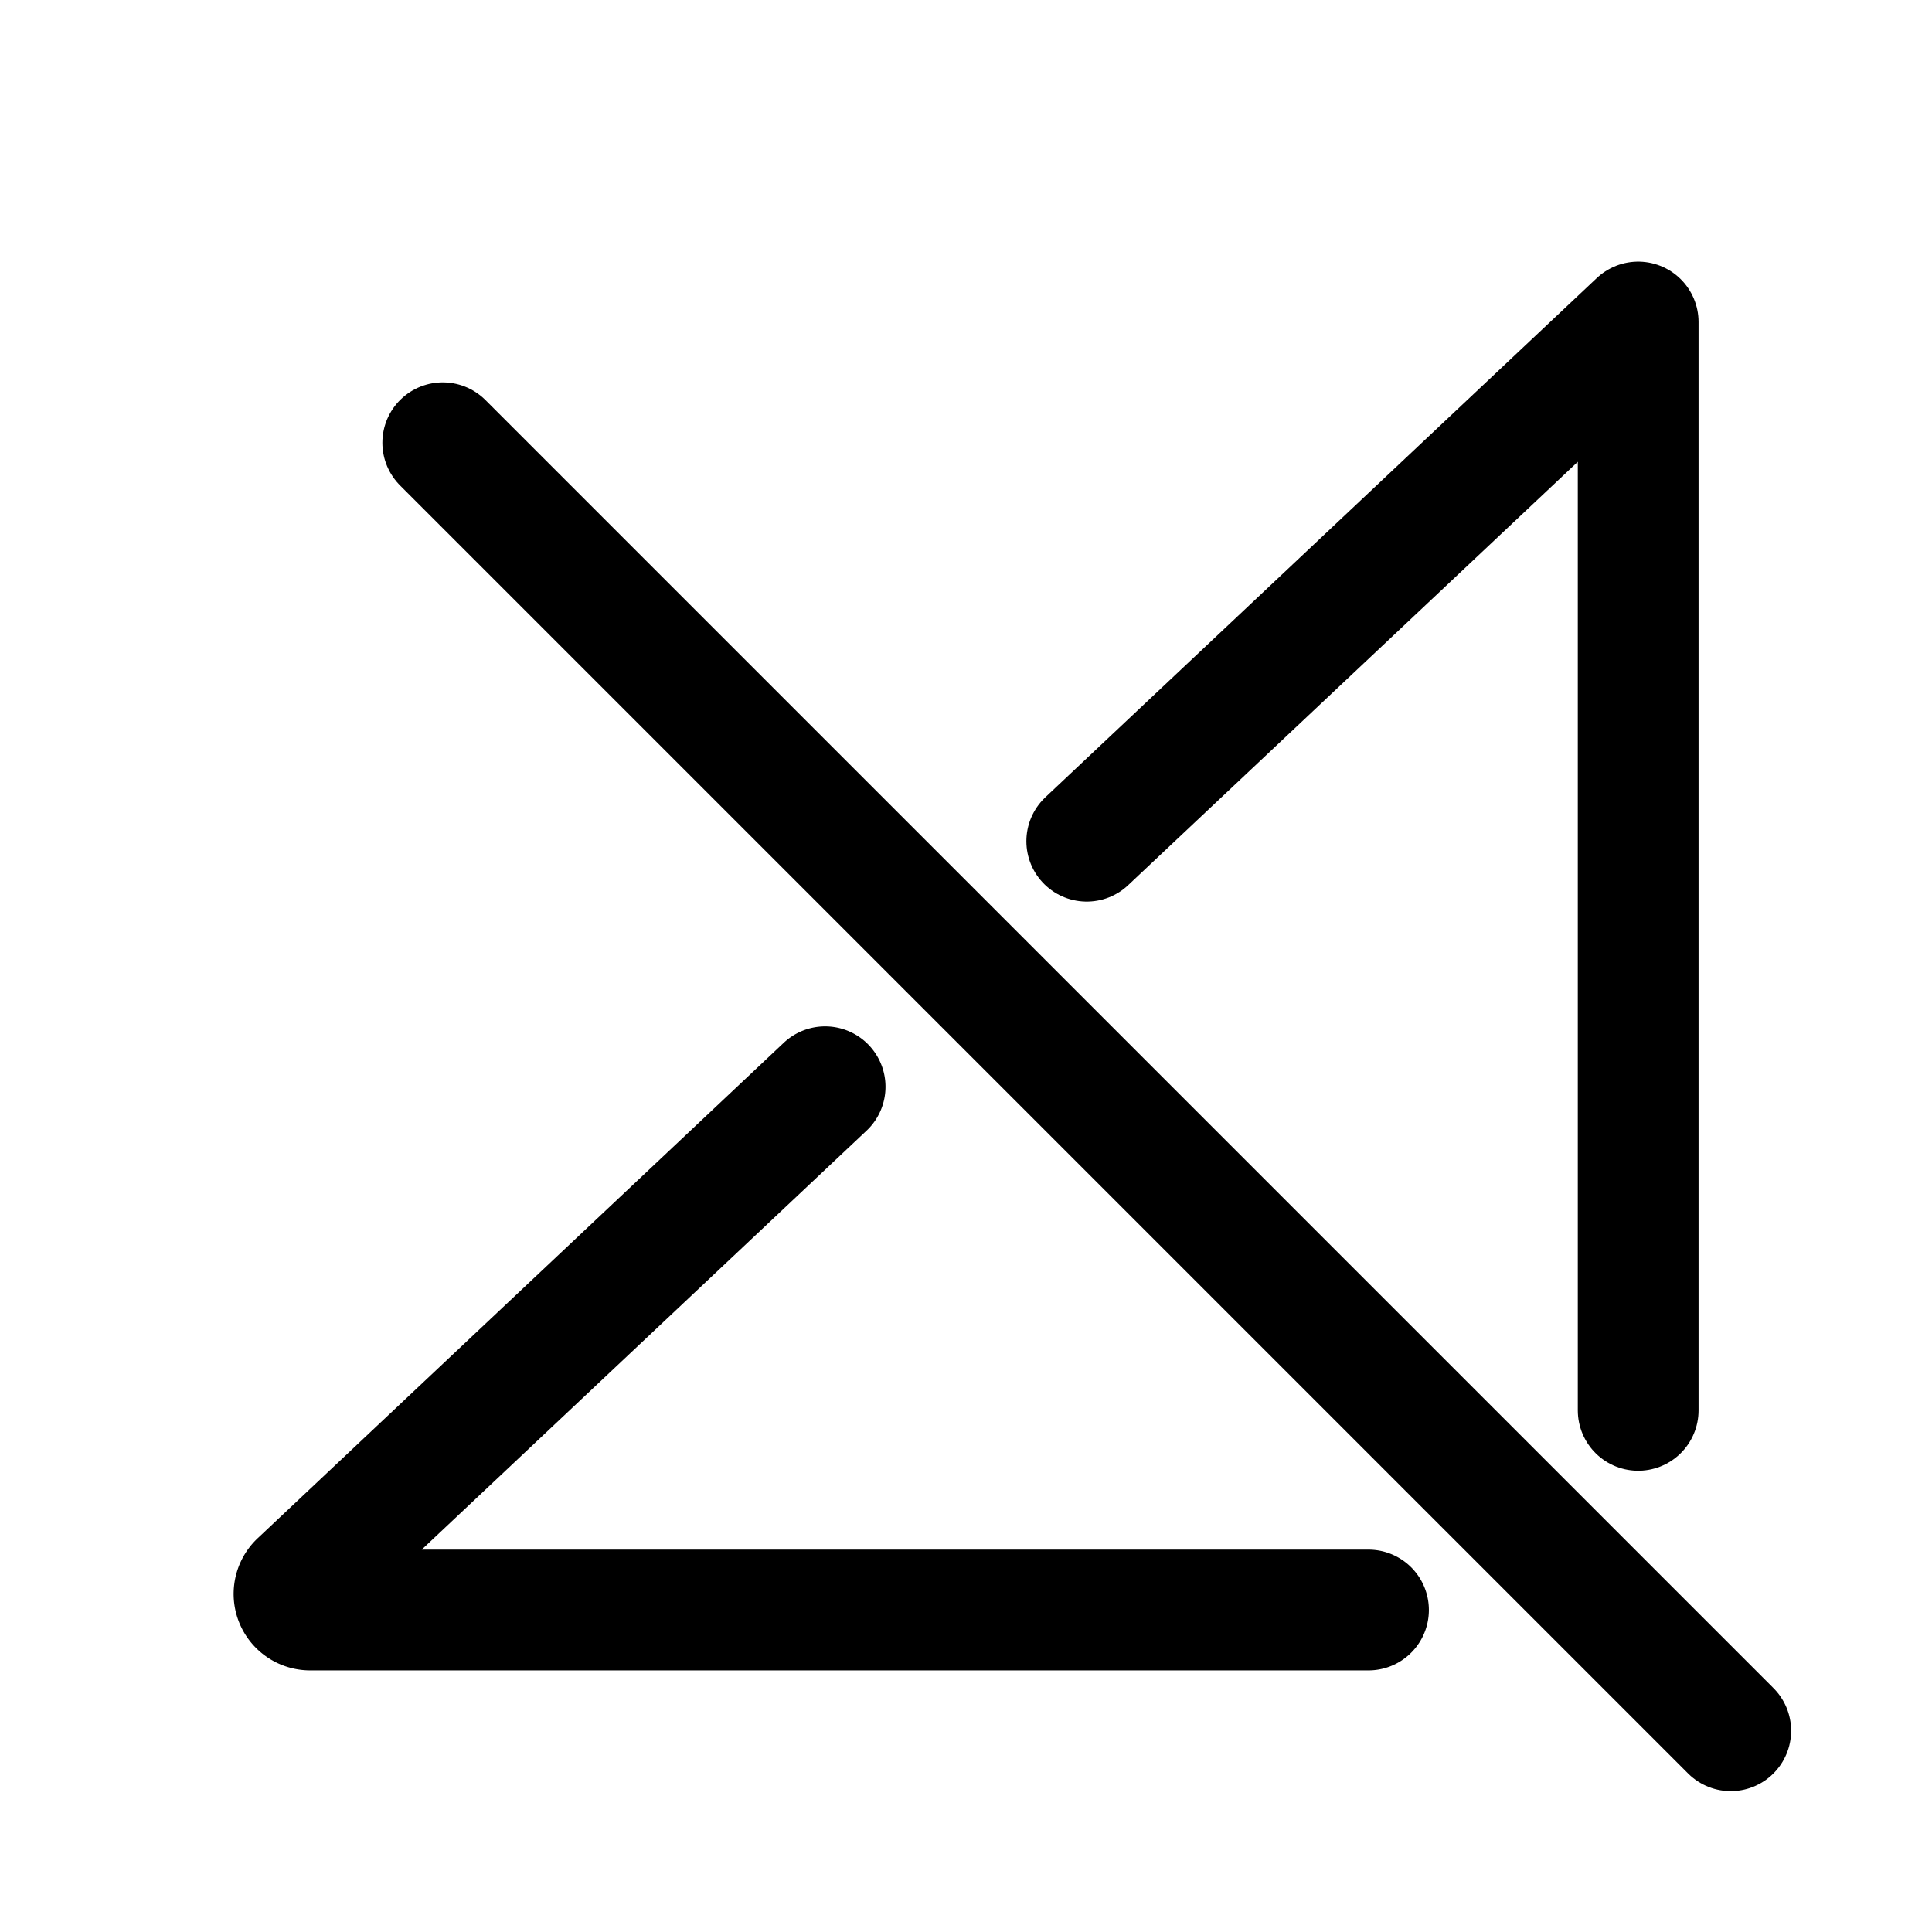
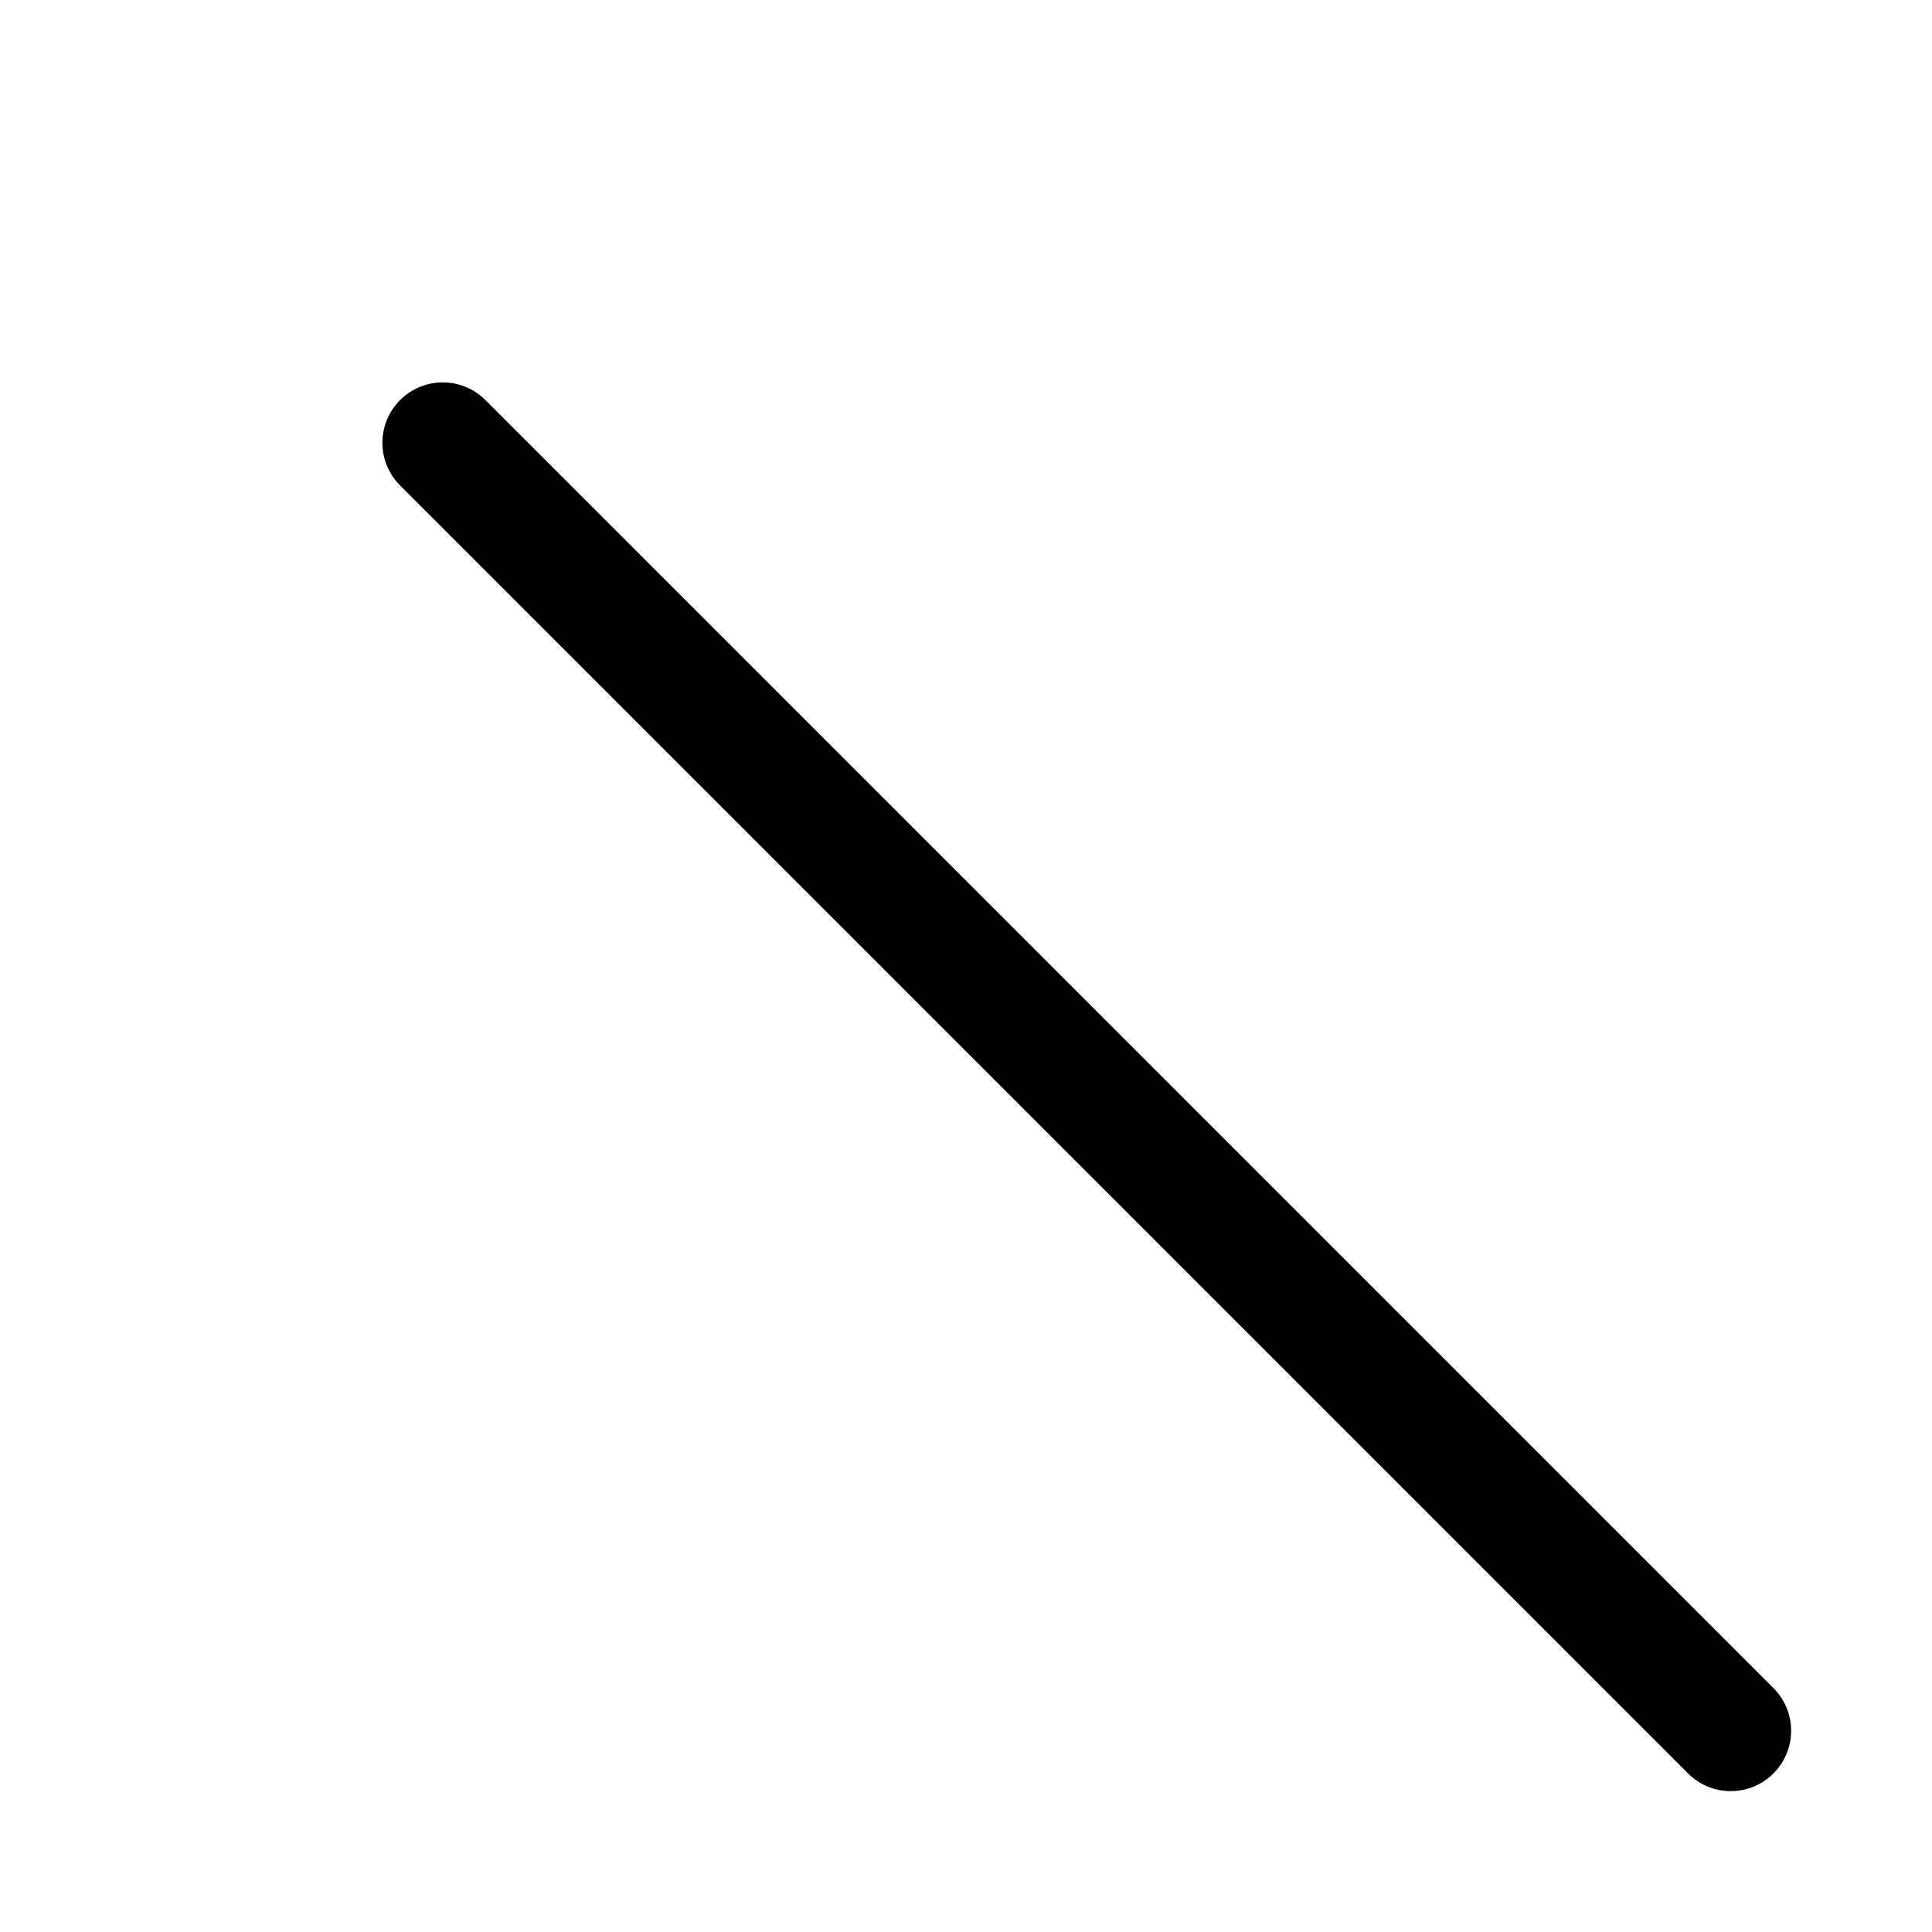
<svg xmlns="http://www.w3.org/2000/svg" width="800px" height="800px" viewBox="0 0 24 24">
  <defs>
    <style>.cls-1{fill:none;stroke:#000000;stroke-linecap:round;stroke-linejoin:round;stroke-width:1.5px;}</style>
  </defs>
  <g id="ic-mobile-no-signal">
-     <polyline class="cls-1" points="20.35 17.52 20.35 4 13.5 10.45" />
-     <path class="cls-1" d="M10.25,13.5,3.72,19.65a.2.2,0,0,0,.13.35H17" />
    <line class="cls-1" x1="21.5" y1="21.5" x2="5.5" y2="5.5" />
  </g>
</svg>